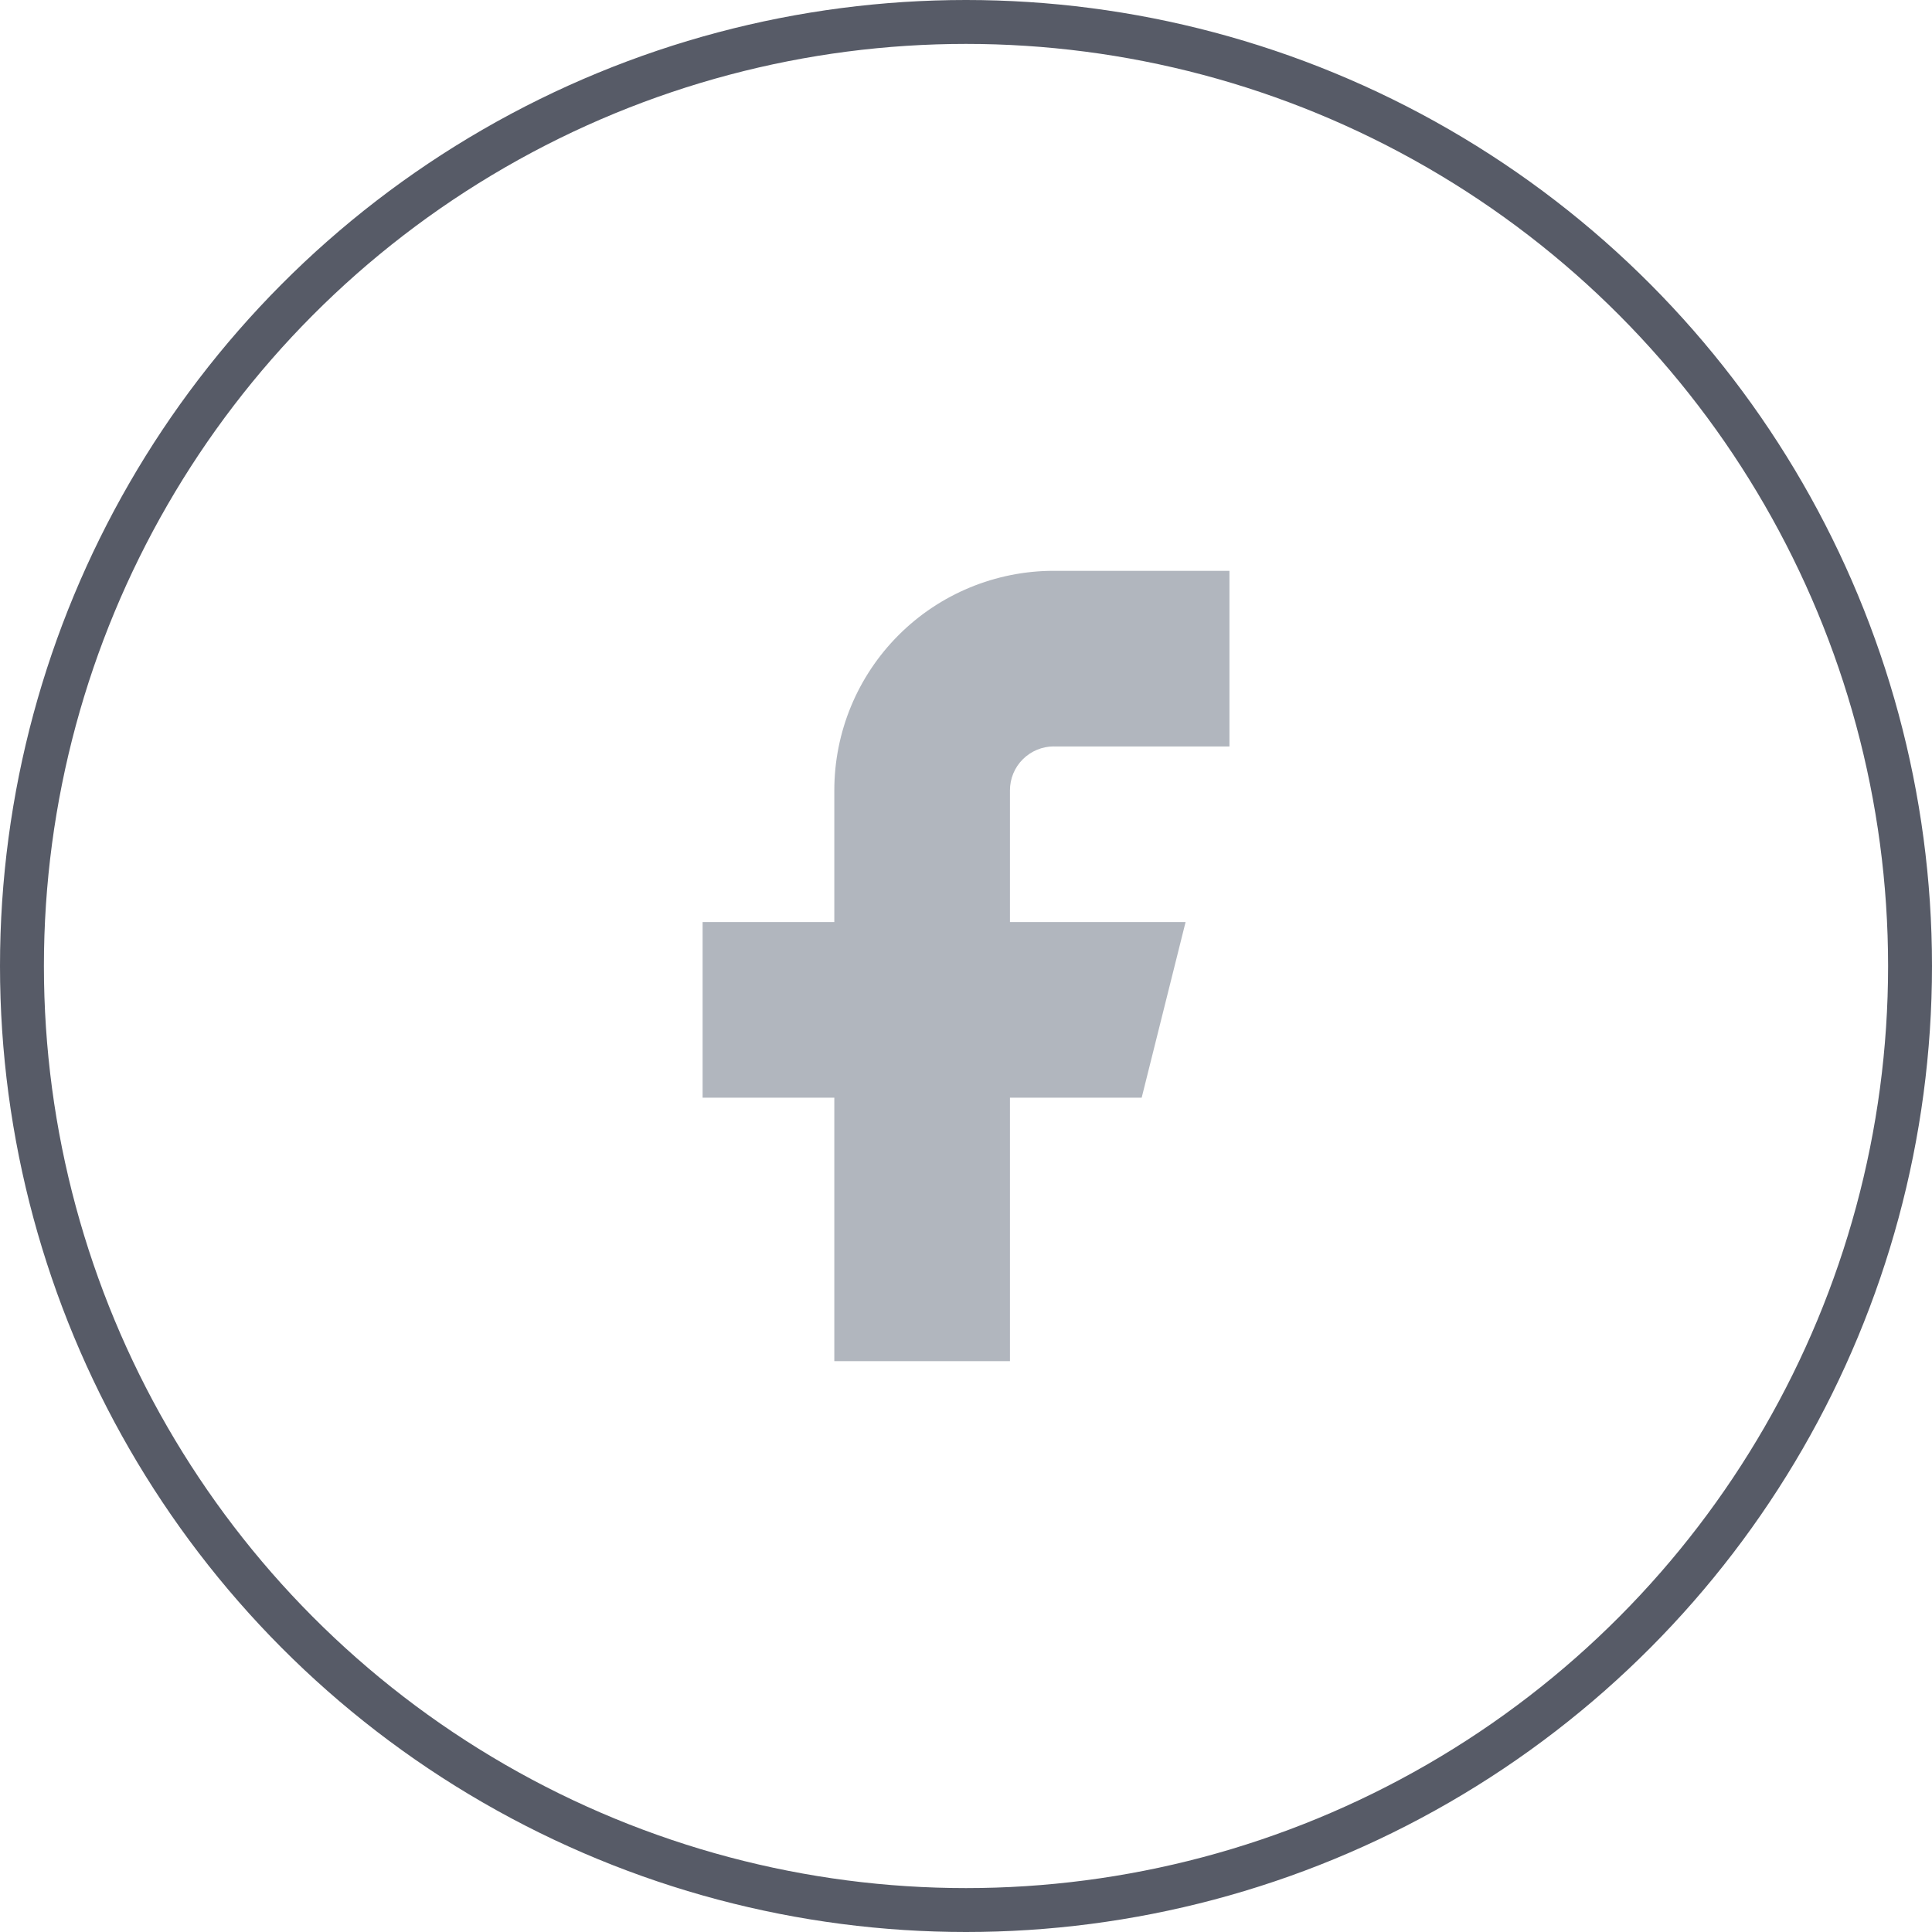
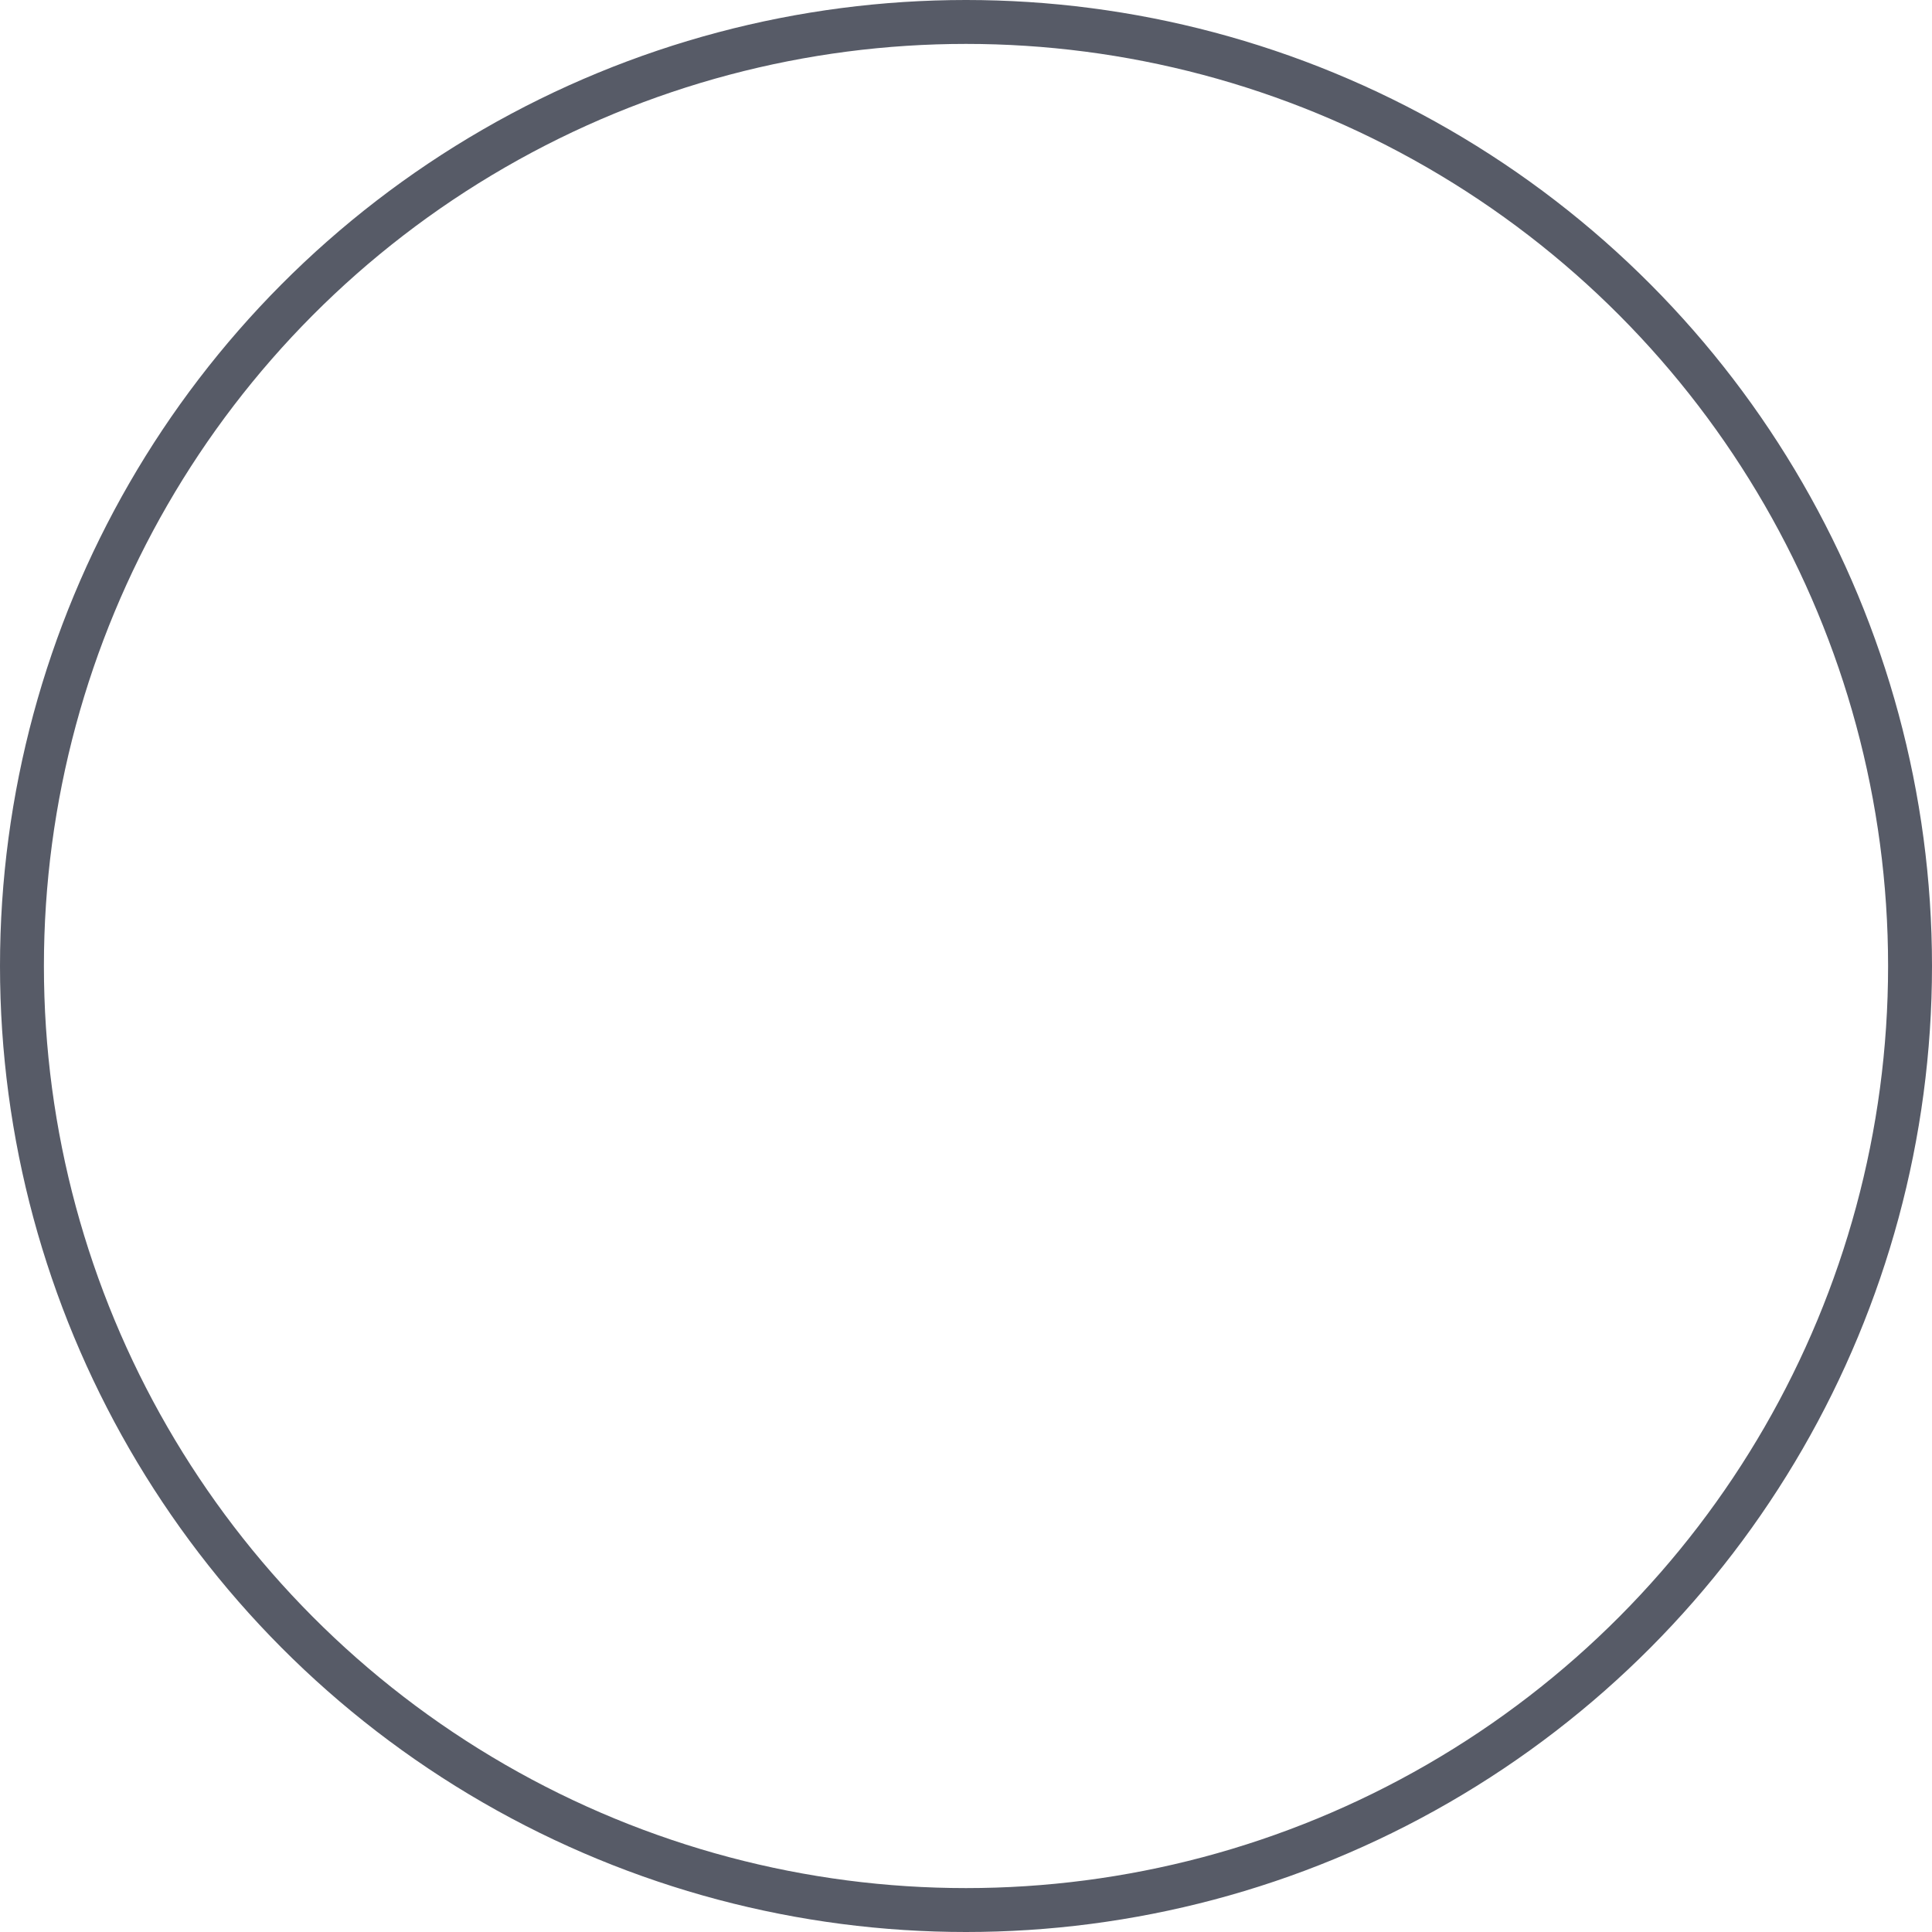
<svg xmlns="http://www.w3.org/2000/svg" fill="none" height="44" viewBox="0 0 44 44" width="44">
  <circle cx="22" cy="22" r="21.5" stroke="#575b67" />
-   <path d="m24 17h4v-4h-4c-1.326 0-2.598.527-3.535 1.464-.938.938-1.464 2.209-1.464 3.535v3h-3v4h3v6h4v-6h3l1-4h-4v-3c0-.265.105-.52.293-.707s.442-.293.707-.293z" fill="#b1b6be" />
</svg>